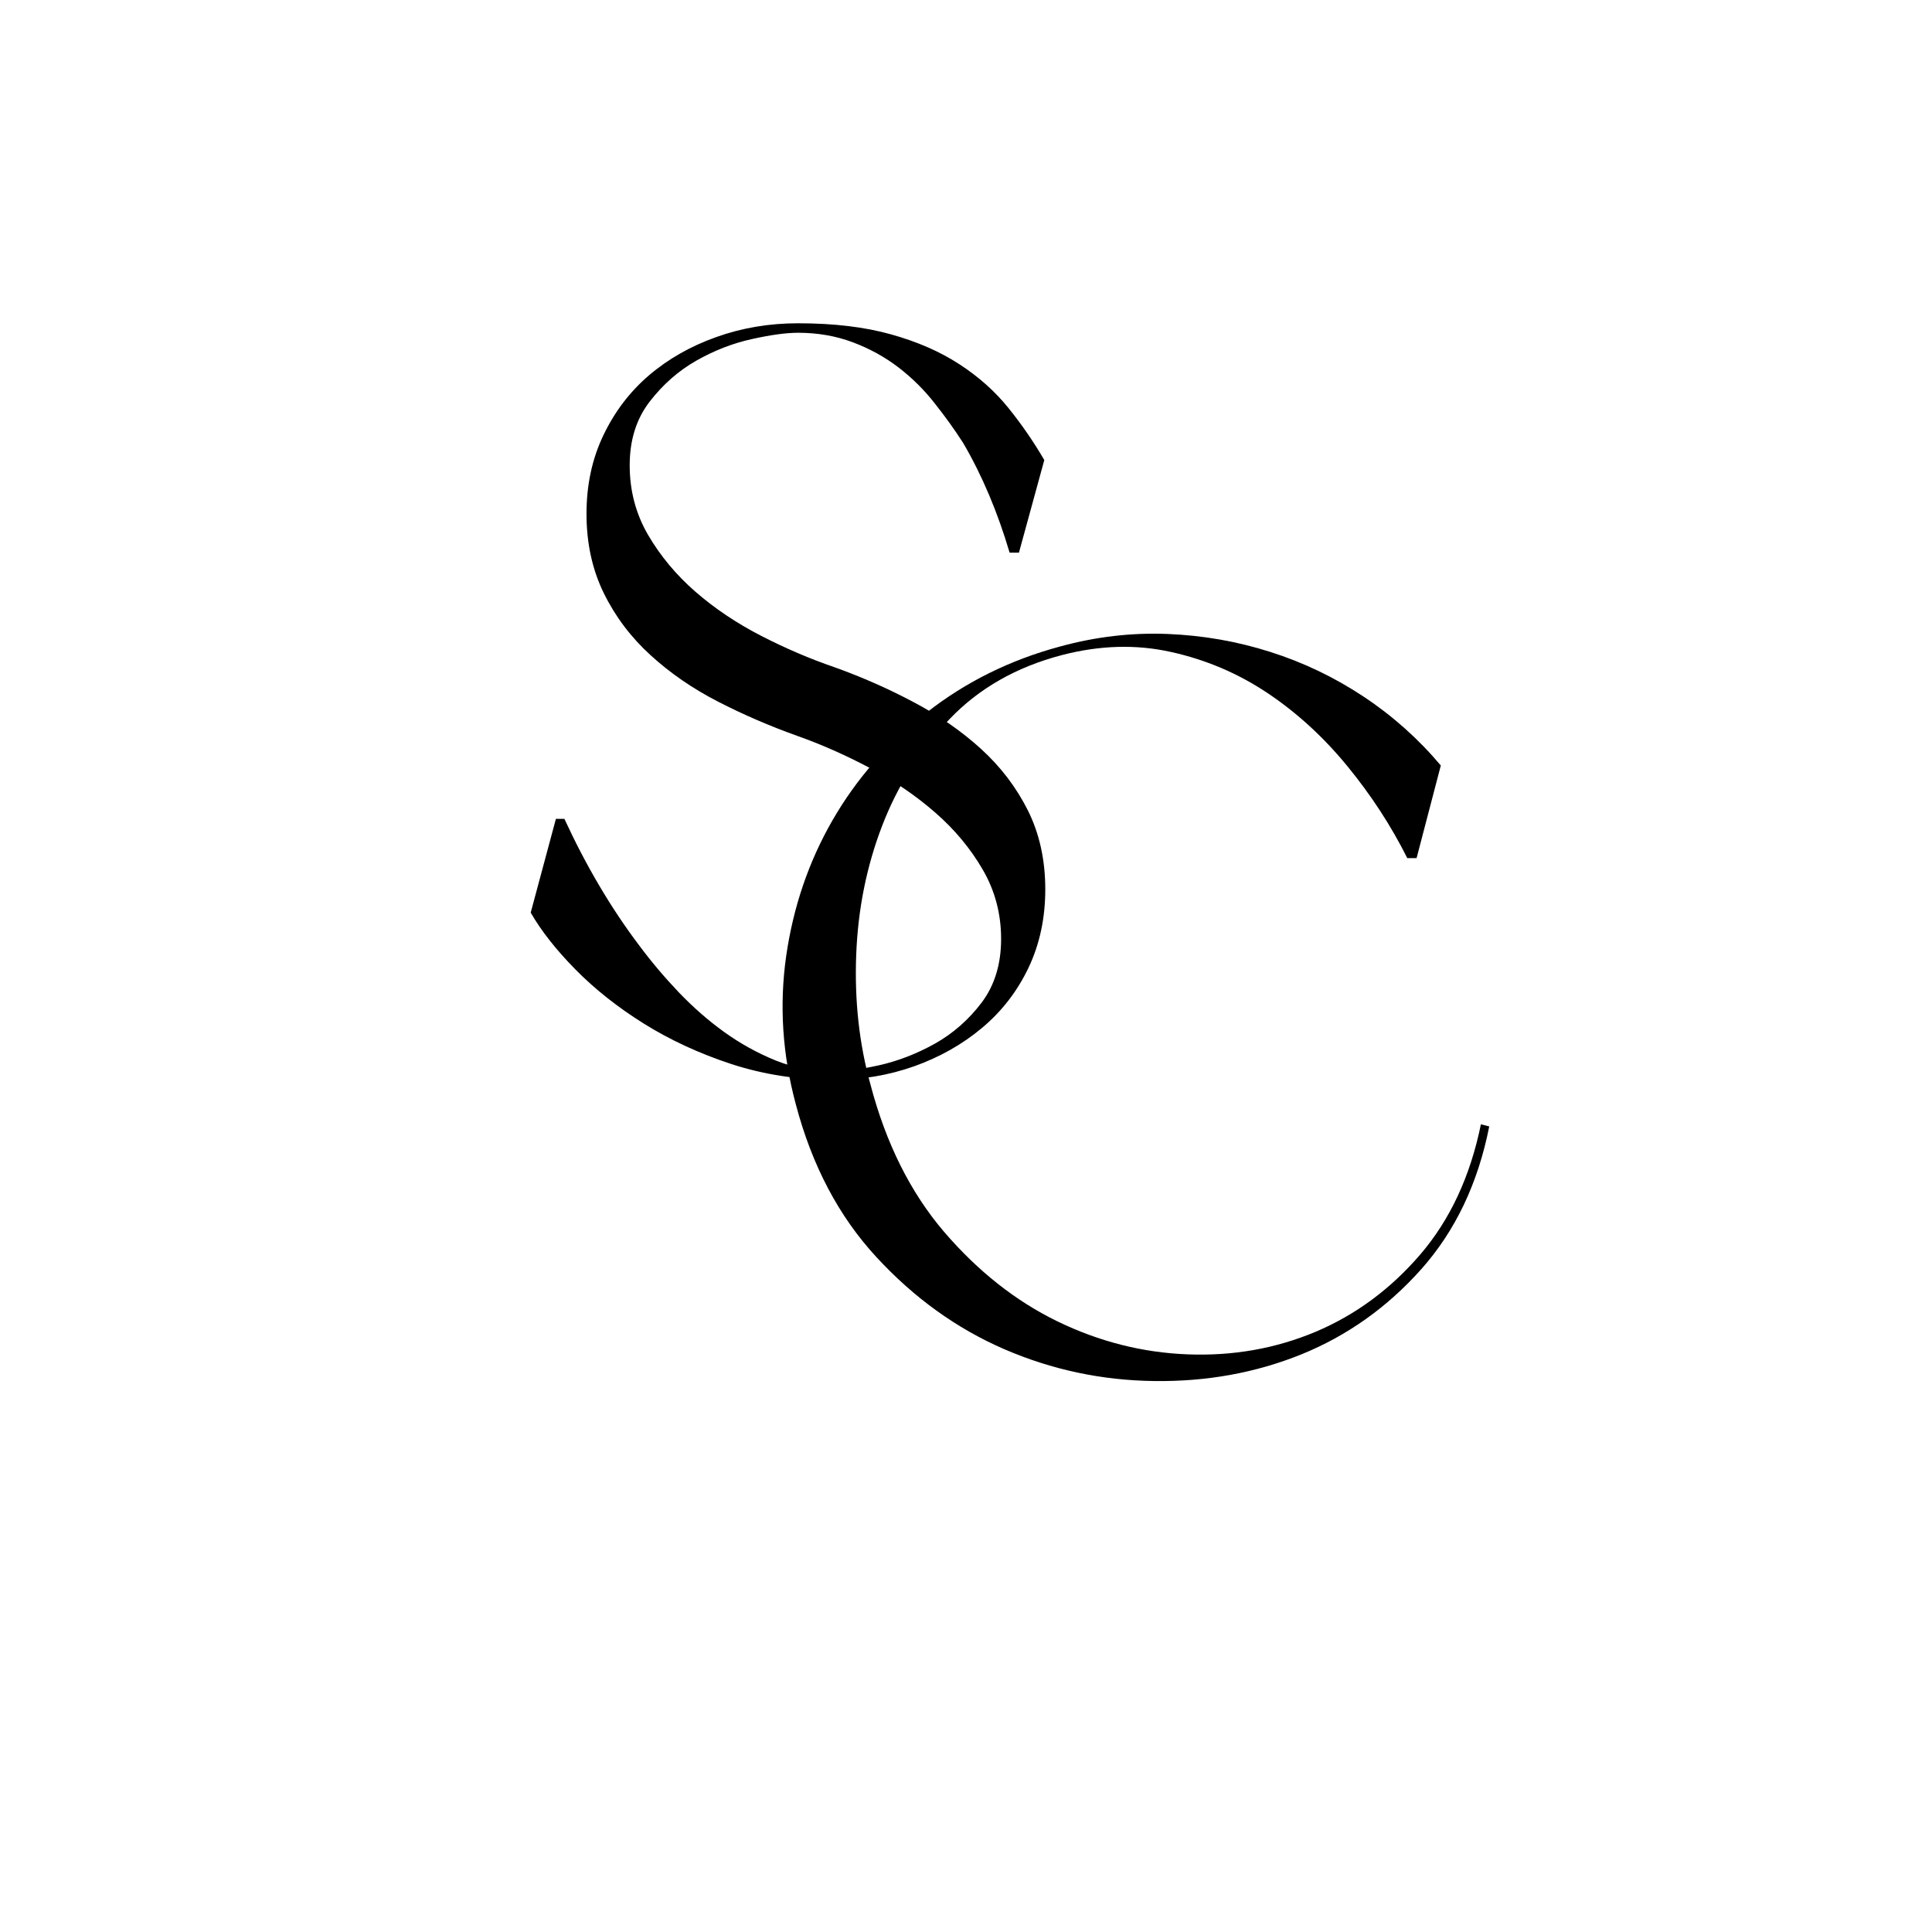
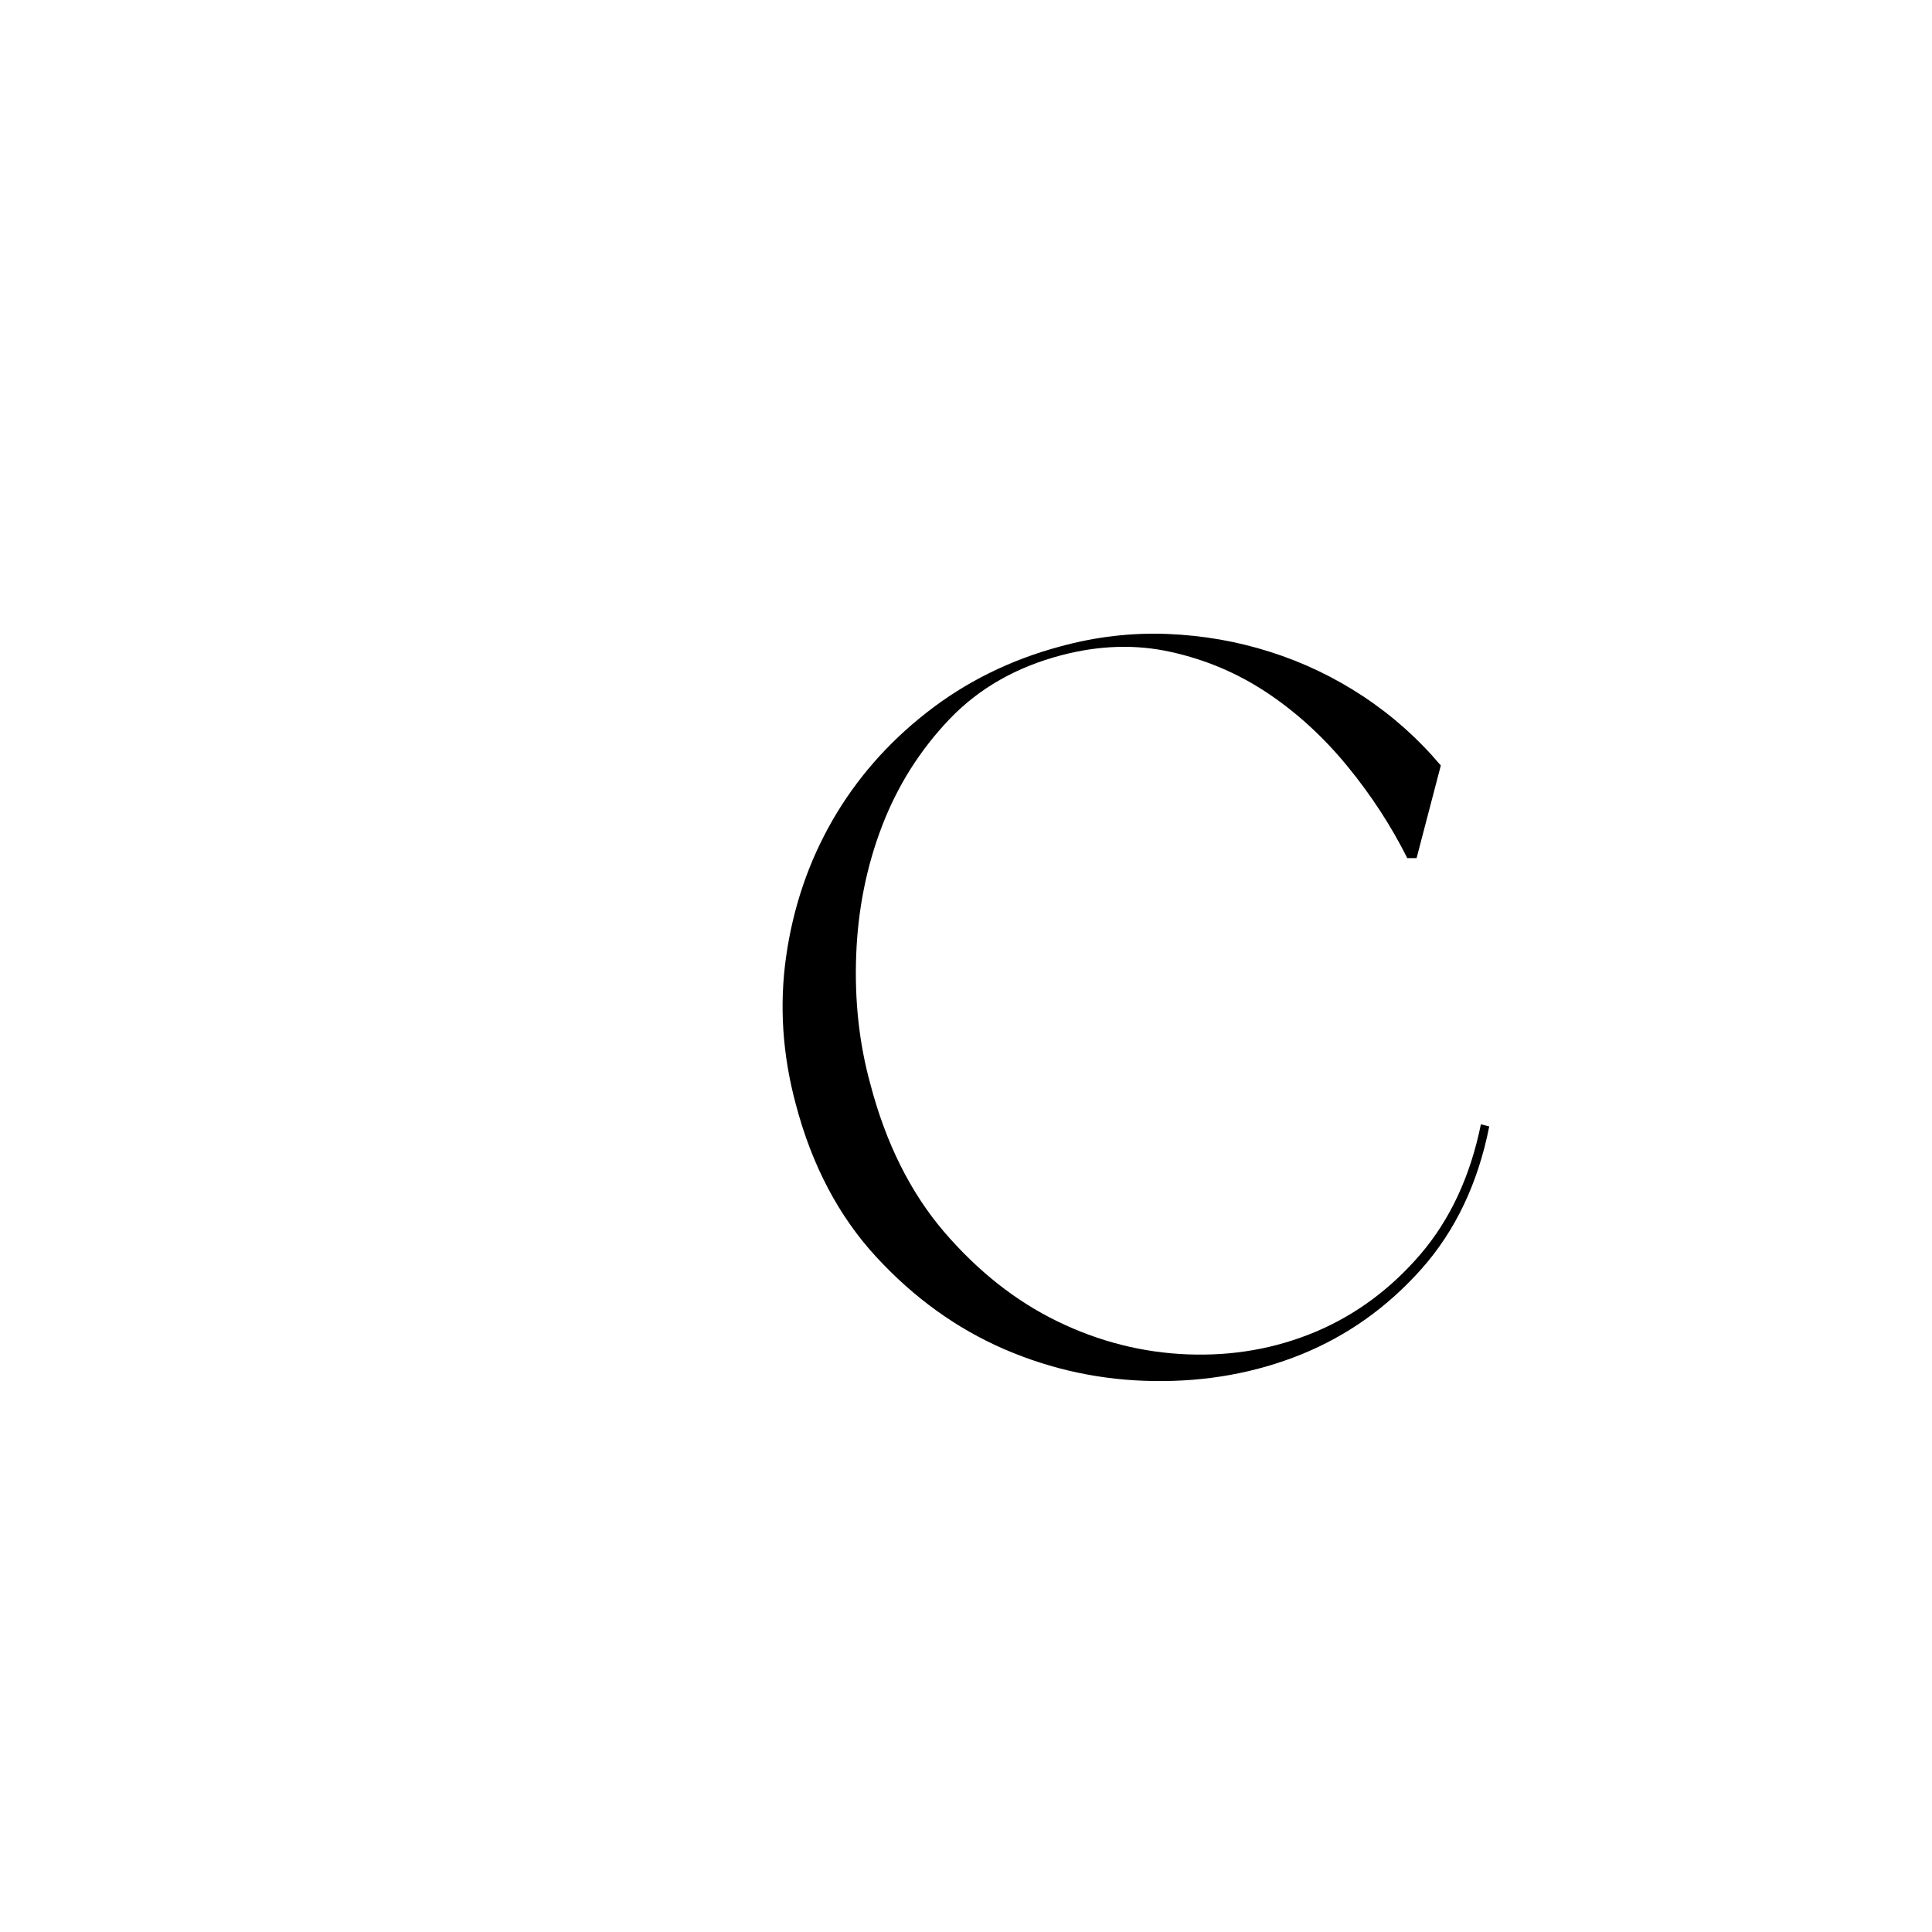
<svg xmlns="http://www.w3.org/2000/svg" width="246" zoomAndPan="magnify" viewBox="0 0 184.5 184.5" height="246" preserveAspectRatio="xMidYMid meet" version="1.0">
  <defs>
    <g />
  </defs>
  <g fill="#000000" fill-opacity="1">
    <g transform="translate(71.671, 131.696)">
      <g>
        <path d="M 4.328 -26.234 C 3.047 -30.984 2.738 -35.703 3.406 -40.391 C 4.082 -45.086 5.555 -49.41 7.828 -53.359 C 10.109 -57.316 13.109 -60.75 16.828 -63.656 C 20.547 -66.57 24.785 -68.672 29.547 -69.953 C 32.961 -70.891 36.379 -71.289 39.797 -71.156 C 43.211 -71.02 46.492 -70.445 49.641 -69.438 C 52.797 -68.438 55.766 -67.016 58.547 -65.172 C 61.328 -63.328 63.785 -61.133 65.922 -58.594 L 63.609 -49.75 L 62.719 -49.75 C 61.176 -52.832 59.266 -55.766 56.984 -58.547 C 54.703 -61.328 52.156 -63.656 49.344 -65.531 C 46.531 -67.406 43.461 -68.707 40.141 -69.438 C 36.828 -70.176 33.363 -70.078 29.75 -69.141 C 25.395 -68.004 21.812 -65.961 19 -63.016 C 16.188 -60.066 14.039 -56.664 12.562 -52.812 C 11.082 -48.957 10.258 -44.852 10.094 -40.5 C 9.926 -36.145 10.379 -32.023 11.453 -28.141 C 12.93 -22.516 15.273 -17.82 18.484 -14.062 C 21.703 -10.312 25.305 -7.461 29.297 -5.516 C 33.285 -3.578 37.438 -2.523 41.75 -2.359 C 46.07 -2.191 50.145 -2.91 53.969 -4.516 C 57.789 -6.129 61.125 -8.594 63.969 -11.906 C 66.812 -15.227 68.738 -19.367 69.75 -24.328 L 70.547 -24.125 C 69.473 -18.695 67.312 -14.156 64.062 -10.5 C 60.812 -6.852 56.992 -4.141 52.609 -2.359 C 48.223 -0.586 43.531 0.258 38.531 0.188 C 33.539 0.125 28.77 -0.891 24.219 -2.859 C 19.664 -4.836 15.598 -7.77 12.016 -11.656 C 8.43 -15.539 5.867 -20.398 4.328 -26.234 Z M 4.328 -26.234 " />
      </g>
    </g>
  </g>
  <g fill="#000000" fill-opacity="1">
    <g transform="translate(47.665, 102.325)">
      <g>
-         <path d="M 31.953 0.797 C 28.535 0.797 25.285 0.297 22.203 -0.703 C 19.129 -1.711 16.332 -3.004 13.812 -4.578 C 11.301 -6.148 9.125 -7.875 7.281 -9.75 C 5.438 -11.625 4.016 -13.43 3.016 -15.172 L 5.422 -24.125 L 6.234 -24.125 C 8.305 -19.633 10.68 -15.613 13.359 -12.062 C 14.504 -10.52 15.766 -9.023 17.141 -7.578 C 18.516 -6.141 19.969 -4.867 21.5 -3.766 C 23.039 -2.66 24.68 -1.754 26.422 -1.047 C 28.172 -0.348 30.016 0 31.953 0 C 33.023 0 34.469 -0.195 36.281 -0.594 C 38.094 -1 39.867 -1.688 41.609 -2.656 C 43.348 -3.633 44.836 -4.941 46.078 -6.578 C 47.316 -8.223 47.938 -10.25 47.938 -12.656 C 47.938 -15.07 47.348 -17.285 46.172 -19.297 C 45.004 -21.305 43.5 -23.113 41.656 -24.719 C 39.812 -26.332 37.719 -27.758 35.375 -29 C 33.031 -30.238 30.719 -31.258 28.438 -32.062 C 25.82 -33 23.305 -34.086 20.891 -35.328 C 18.484 -36.566 16.344 -38.039 14.469 -39.75 C 12.594 -41.457 11.102 -43.43 10 -45.672 C 8.895 -47.922 8.344 -50.453 8.344 -53.266 C 8.344 -56.016 8.879 -58.508 9.953 -60.75 C 11.023 -63 12.477 -64.91 14.312 -66.484 C 16.156 -68.055 18.301 -69.273 20.75 -70.141 C 23.195 -71.016 25.797 -71.453 28.547 -71.453 C 31.961 -71.453 34.926 -71.098 37.438 -70.391 C 39.945 -69.691 42.125 -68.738 43.969 -67.531 C 45.812 -66.332 47.367 -64.941 48.641 -63.359 C 49.91 -61.785 51.051 -60.129 52.062 -58.391 L 49.641 -49.547 L 48.75 -49.547 C 47.602 -53.43 46.129 -56.914 44.328 -60 C 43.516 -61.27 42.602 -62.539 41.594 -63.812 C 40.594 -65.094 39.441 -66.234 38.141 -67.234 C 36.836 -68.234 35.379 -69.035 33.766 -69.641 C 32.16 -70.242 30.422 -70.547 28.547 -70.547 C 27.398 -70.547 25.922 -70.344 24.109 -69.938 C 22.305 -69.539 20.551 -68.859 18.844 -67.891 C 17.133 -66.922 15.645 -65.613 14.375 -63.969 C 13.102 -62.32 12.469 -60.297 12.469 -57.891 C 12.469 -55.473 13.051 -53.258 14.219 -51.25 C 15.395 -49.238 16.898 -47.43 18.734 -45.828 C 20.578 -44.223 22.672 -42.816 25.016 -41.609 C 27.367 -40.398 29.719 -39.395 32.062 -38.594 C 34.676 -37.656 37.188 -36.547 39.594 -35.266 C 42.008 -33.992 44.156 -32.504 46.031 -30.797 C 47.906 -29.086 49.395 -27.129 50.5 -24.922 C 51.602 -22.711 52.156 -20.203 52.156 -17.391 C 52.156 -14.641 51.617 -12.141 50.547 -9.891 C 49.473 -7.648 48 -5.742 46.125 -4.172 C 44.25 -2.598 42.086 -1.375 39.641 -0.5 C 37.203 0.363 34.641 0.797 31.953 0.797 Z M 31.953 0.797 " />
-       </g>
+         </g>
    </g>
  </g>
</svg>